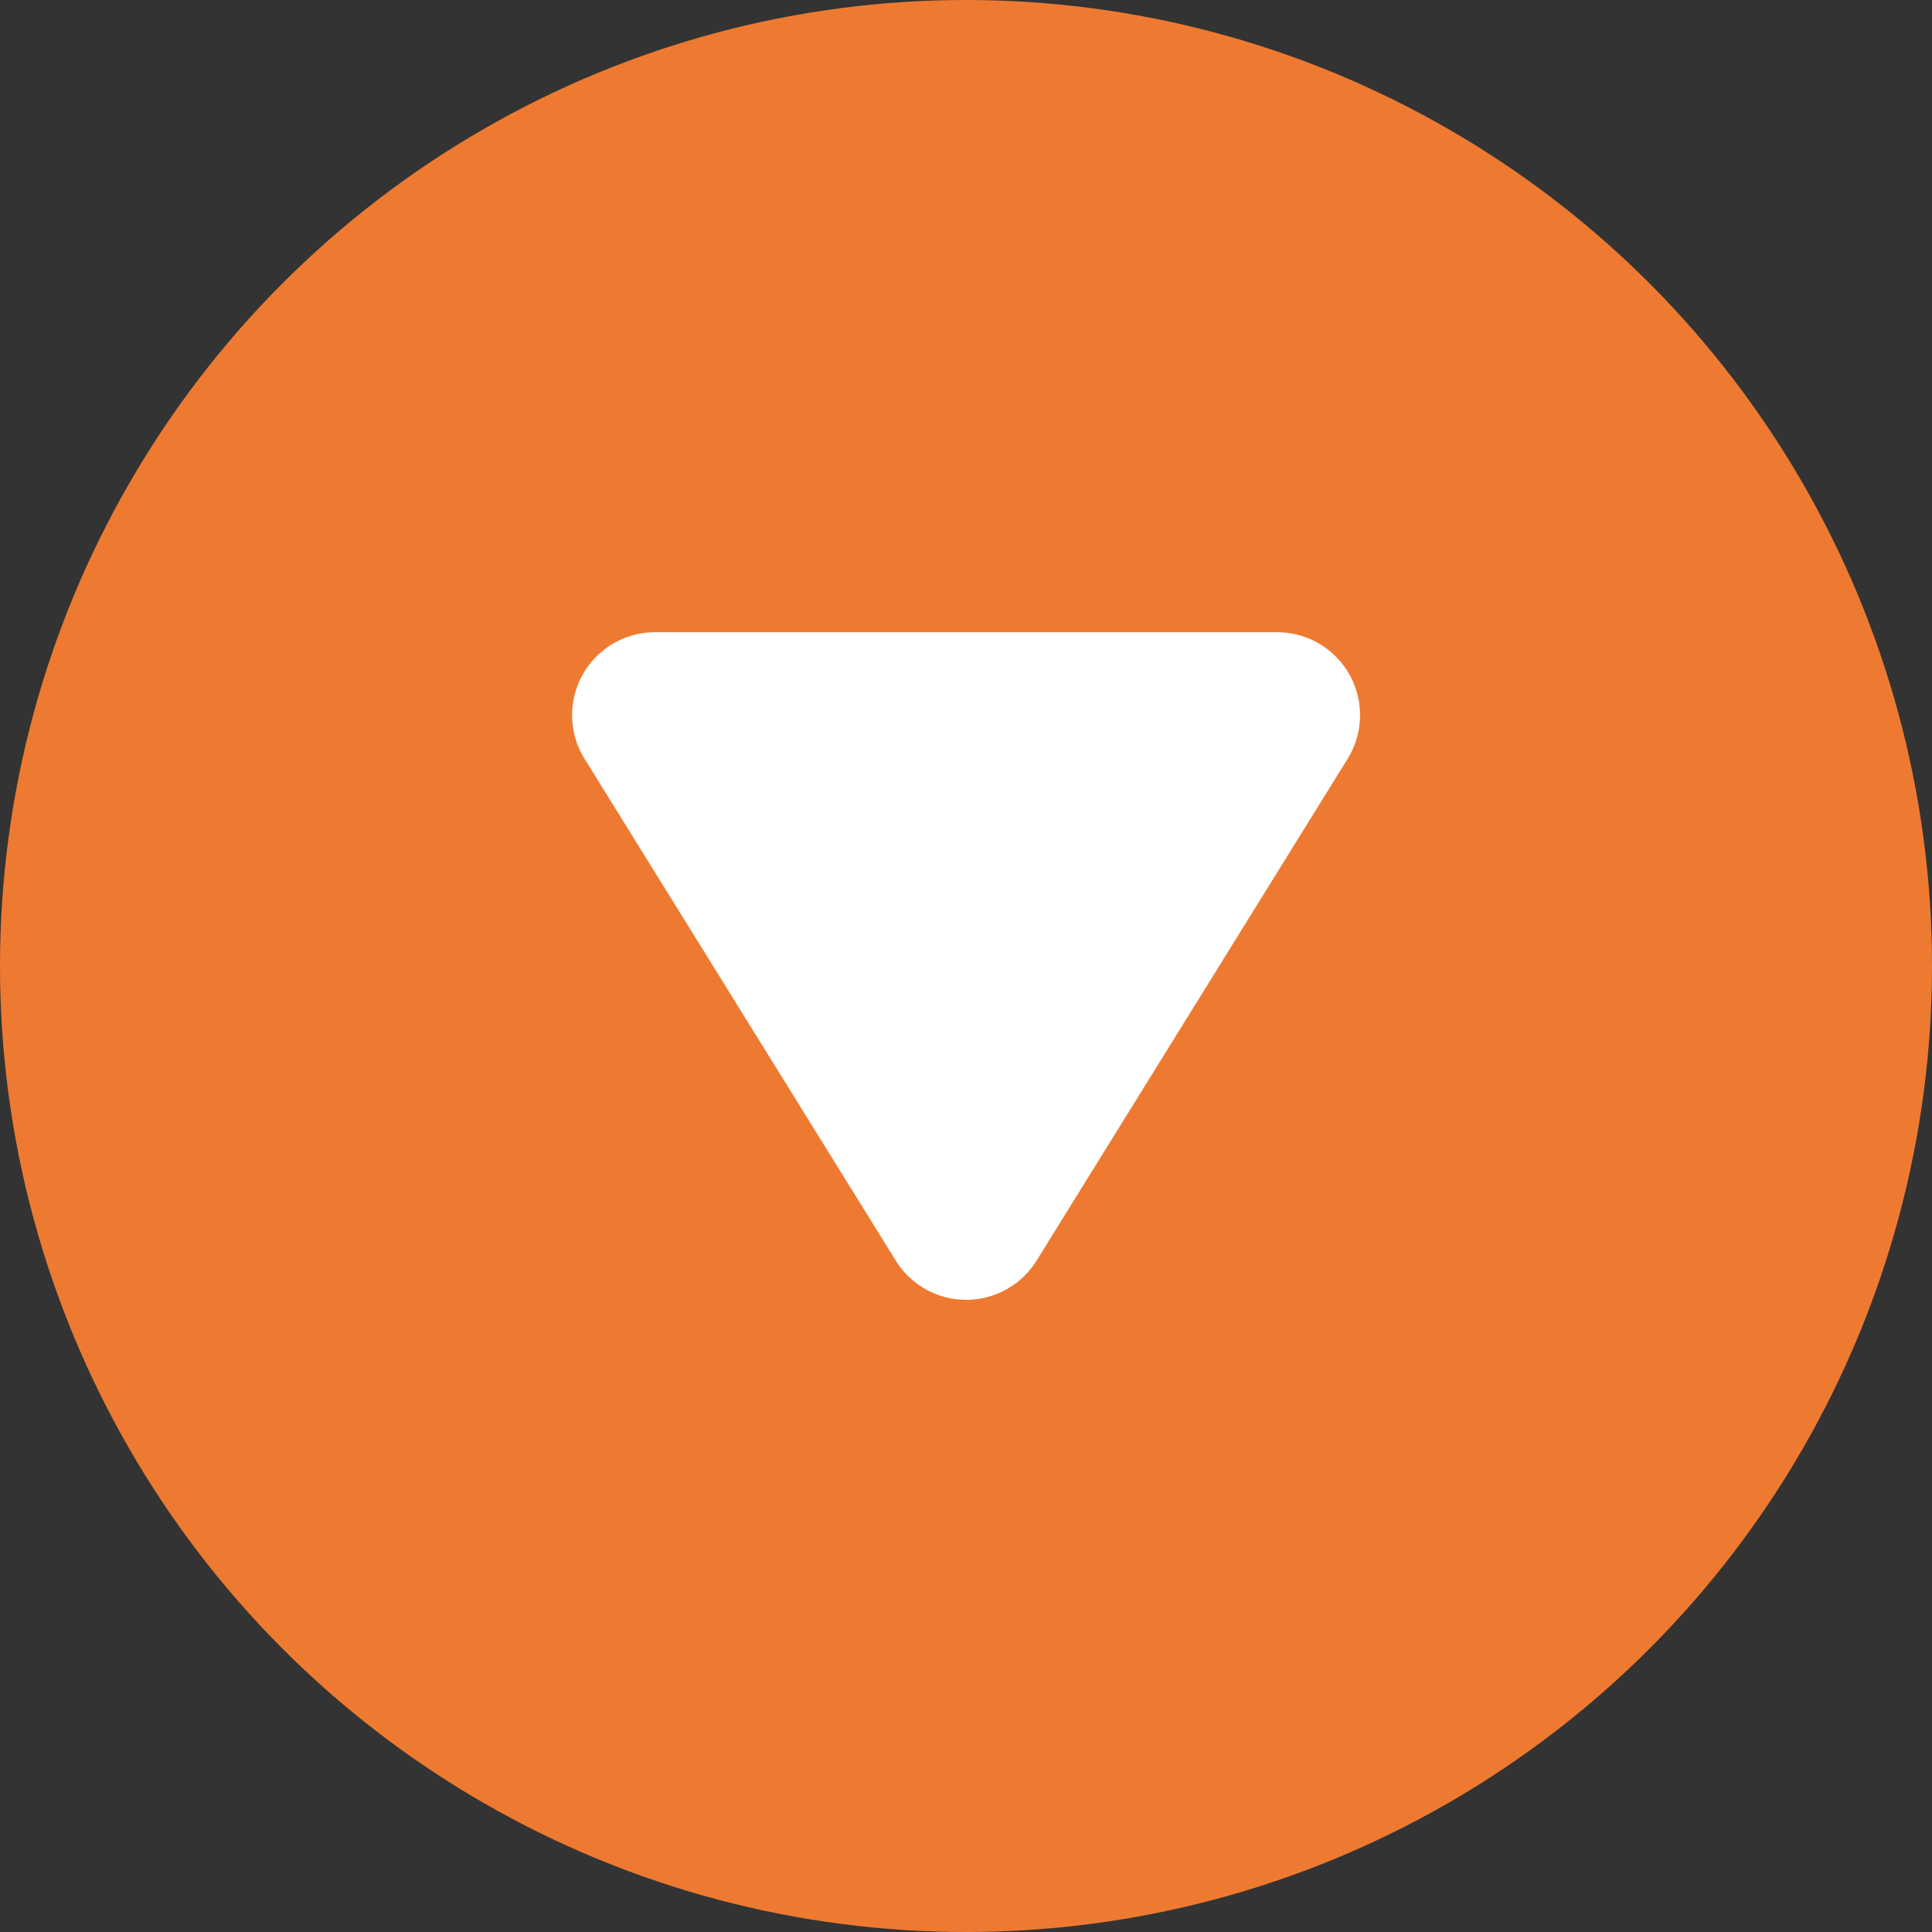
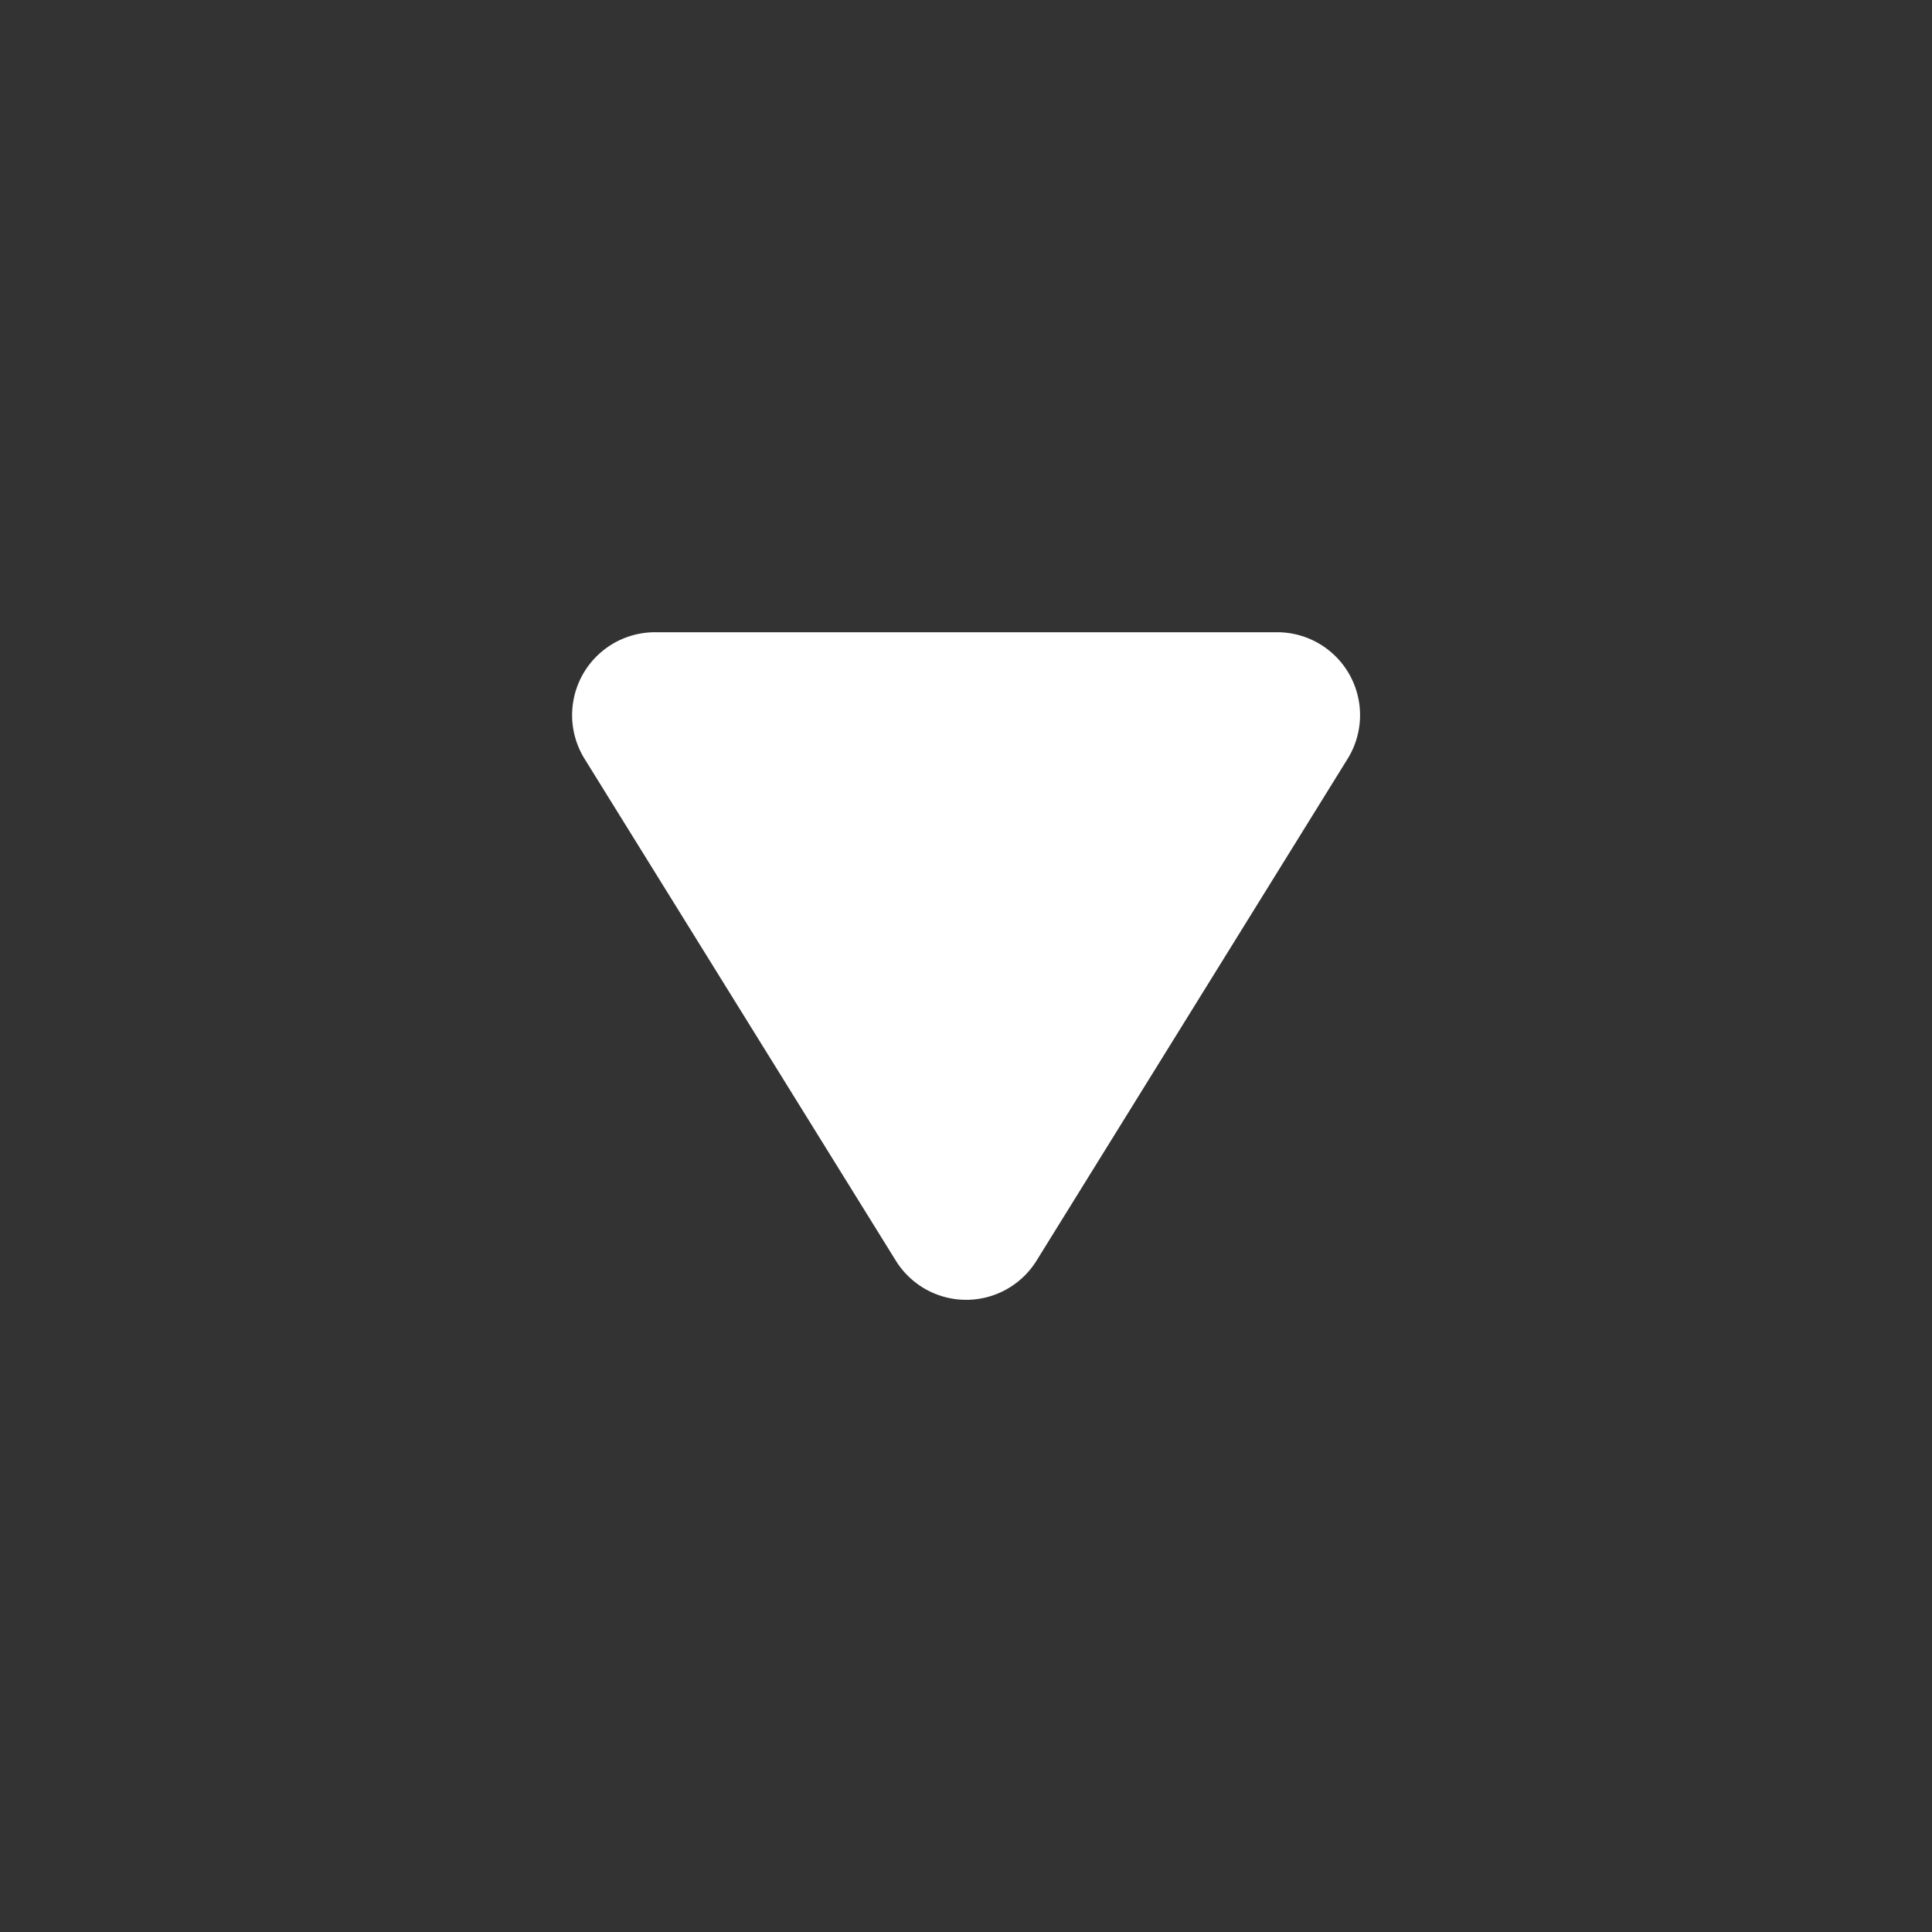
<svg xmlns="http://www.w3.org/2000/svg" viewBox="0 0 33 33">
  <rect x="0" y="0" width="33" height="33" fill="#333333" stroke="none" />
  <defs>
    <style>.cls-1{fill:#ee7a31;}.cls-2{fill:#fff;}</style>
  </defs>
  <g id="Layer_2" data-name="Layer 2">
    <g id="Layer_1-2" data-name="Layer 1">
-       <circle id="Ellipse_226" data-name="Ellipse 226" class="cls-1" cx="16.5" cy="16.5" r="16.5" />
      <path id="Path_2342" data-name="Path 2342" class="cls-2" d="M9.984 12.96 15.3 21.531a1.414 1.414.0 0 0 2.406.0l5.313-8.571a1.416 1.416.0 0 0-1.2-2.161H11.187A1.416 1.416.0 0 0 9.984 12.96z" />
    </g>
  </g>
</svg>